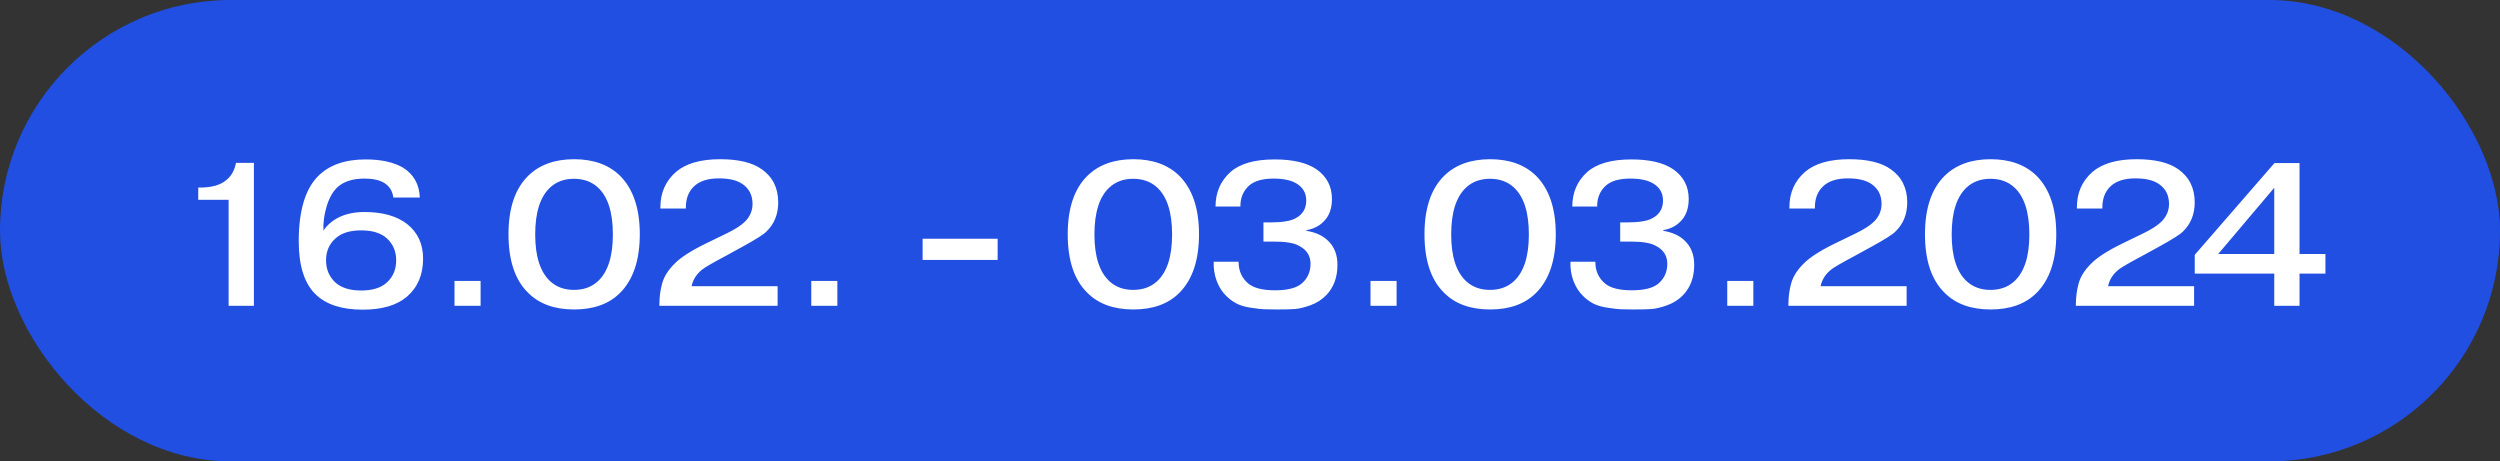
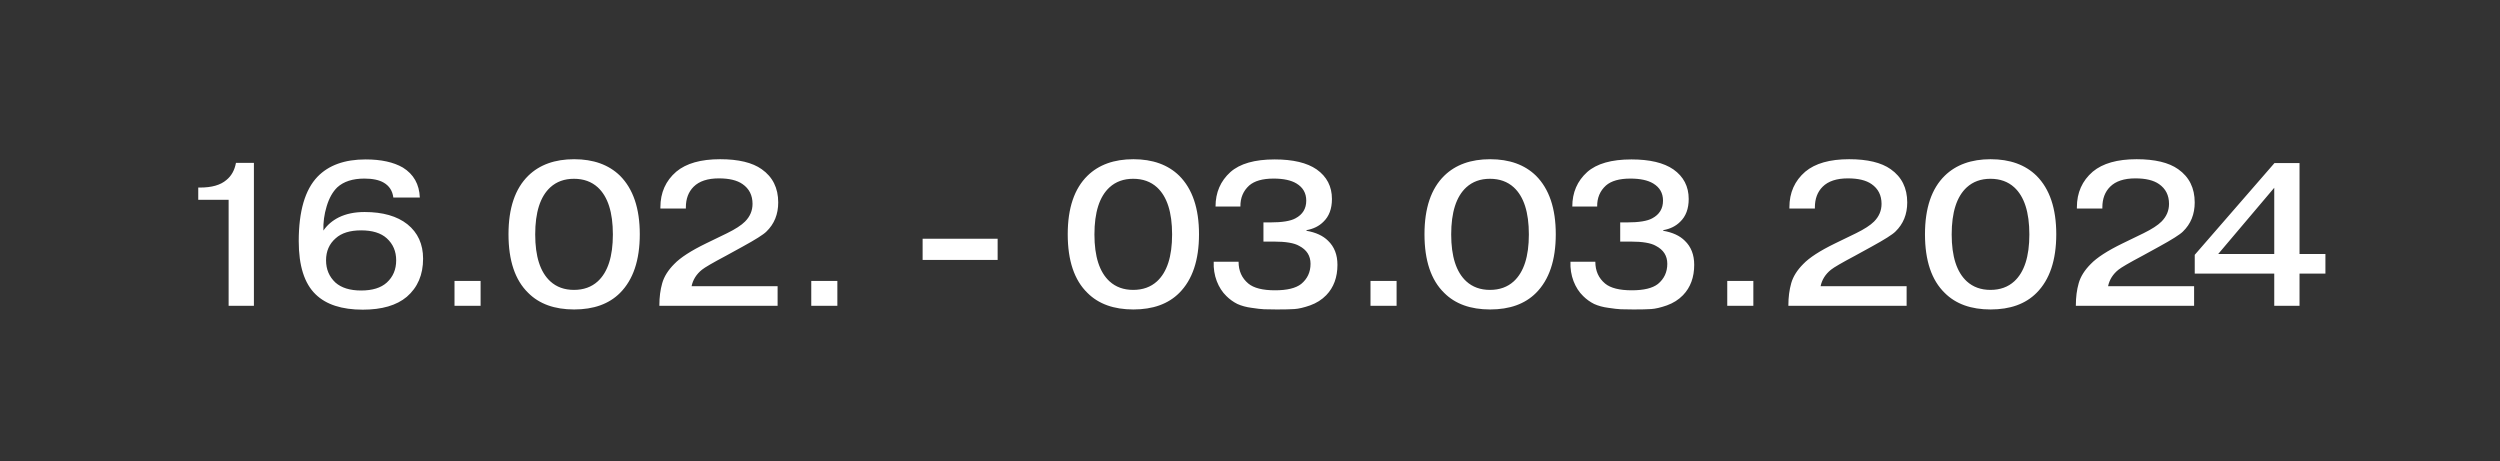
<svg xmlns="http://www.w3.org/2000/svg" width="233" height="43" viewBox="0 0 233 43" fill="none">
  <rect x="0" y="0" width="233" height="43" fill="#333333" stroke="none" />
-   <rect width="233" height="43" rx="21.5" fill="#214FE2" />
-   <path d="M18.477 18.62V17.48H18.648C19.737 17.48 20.554 17.246 21.099 16.777C21.568 16.397 21.865 15.865 21.992 15.181H23.664V28.5H21.308V18.62H18.477ZM33.656 21.47C32.618 21.47 31.826 21.717 31.281 22.211C30.686 22.73 30.388 23.414 30.388 24.263C30.388 25.099 30.68 25.789 31.262 26.334C31.82 26.828 32.618 27.075 33.656 27.075C34.708 27.075 35.506 26.828 36.05 26.334C36.633 25.802 36.924 25.112 36.924 24.263C36.924 23.427 36.633 22.743 36.05 22.211C35.506 21.717 34.708 21.47 33.656 21.47ZM39.128 18.411H36.658C36.582 17.79 36.285 17.328 35.765 17.024C35.335 16.771 34.733 16.644 33.96 16.644C32.871 16.644 32.029 16.916 31.433 17.461C31.003 17.879 30.673 18.468 30.445 19.228C30.217 19.975 30.116 20.729 30.141 21.489C30.496 20.97 30.977 20.558 31.585 20.254C32.257 19.925 33.055 19.76 33.979 19.76C35.677 19.76 37.007 20.14 37.969 20.9C38.945 21.685 39.432 22.756 39.432 24.111C39.432 25.606 38.926 26.79 37.912 27.664C36.962 28.462 35.594 28.861 33.808 28.861C31.858 28.861 30.395 28.386 29.419 27.436C28.368 26.423 27.842 24.77 27.842 22.477C27.842 19.69 28.425 17.689 29.59 16.473C30.629 15.396 32.124 14.858 34.074 14.858C35.518 14.858 36.677 15.111 37.551 15.618C38.552 16.239 39.078 17.17 39.128 18.411ZM42.36 28.5V26.182H44.792V28.5H42.36ZM59.628 21.831C59.628 24.25 59.013 26.074 57.785 27.303C56.759 28.329 55.334 28.842 53.51 28.842C51.686 28.842 50.261 28.329 49.235 27.303C48.006 26.112 47.392 24.288 47.392 21.831C47.392 19.399 48.006 17.581 49.235 16.378C50.286 15.352 51.711 14.839 53.51 14.839C55.308 14.839 56.733 15.352 57.785 16.378C59.013 17.607 59.628 19.424 59.628 21.831ZM53.491 16.663C52.604 16.663 51.869 16.929 51.287 17.461C50.349 18.322 49.881 19.785 49.881 21.85C49.881 23.902 50.349 25.359 51.287 26.22C51.869 26.752 52.604 27.018 53.491 27.018C54.39 27.018 55.131 26.752 55.714 26.22C56.651 25.359 57.12 23.902 57.12 21.85C57.12 19.785 56.651 18.322 55.714 17.461C55.131 16.929 54.39 16.663 53.491 16.663ZM72.473 26.676V28.5H61.453V28.443C61.453 27.696 61.542 27.012 61.719 26.391C61.897 25.77 62.27 25.175 62.84 24.605C63.41 24.01 64.398 23.37 65.804 22.686L67.761 21.736C68.534 21.356 69.091 20.995 69.433 20.653C69.902 20.184 70.136 19.633 70.136 19C70.136 18.202 69.826 17.588 69.205 17.157C68.699 16.802 67.964 16.625 67.001 16.625C65.95 16.625 65.165 16.885 64.645 17.404C64.164 17.885 63.923 18.525 63.923 19.323V19.437H61.548V19.323C61.548 17.955 62.042 16.847 63.03 15.998C63.955 15.225 65.317 14.839 67.115 14.839C68.825 14.839 70.117 15.149 70.991 15.77C72.017 16.492 72.53 17.524 72.53 18.867C72.53 19.969 72.163 20.875 71.428 21.584C71.15 21.863 70.409 22.331 69.205 22.99L67.647 23.845C66.431 24.491 65.69 24.922 65.424 25.137C64.905 25.555 64.582 26.068 64.455 26.676H72.473ZM75.61 28.5V26.182H78.042V28.5H75.61ZM85.988 24.225V22.249H92.98V24.225H85.988ZM111.748 21.831C111.748 24.25 111.134 26.074 109.905 27.303C108.879 28.329 107.454 28.842 105.63 28.842C103.806 28.842 102.381 28.329 101.355 27.303C100.126 26.112 99.512 24.288 99.512 21.831C99.512 19.399 100.126 17.581 101.355 16.378C102.406 15.352 103.831 14.839 105.63 14.839C107.429 14.839 108.854 15.352 109.905 16.378C111.134 17.607 111.748 19.424 111.748 21.831ZM105.611 16.663C104.724 16.663 103.99 16.929 103.407 17.461C102.47 18.322 102.001 19.785 102.001 21.85C102.001 23.902 102.47 25.359 103.407 26.22C103.99 26.752 104.724 27.018 105.611 27.018C106.51 27.018 107.251 26.752 107.834 26.22C108.771 25.359 109.24 23.902 109.24 21.85C109.24 19.785 108.771 18.322 107.834 17.461C107.251 16.929 106.51 16.663 105.611 16.663ZM113.117 24.396H115.435C115.435 25.245 115.739 25.922 116.347 26.429C116.854 26.847 117.684 27.056 118.836 27.056C119.951 27.056 120.762 26.86 121.268 26.467C121.851 25.986 122.142 25.359 122.142 24.586C122.142 23.839 121.788 23.281 121.078 22.914C120.622 22.648 119.837 22.515 118.722 22.515H117.753V20.729H118.38C119.495 20.729 120.28 20.602 120.736 20.349C121.408 19.994 121.743 19.443 121.743 18.696C121.743 17.999 121.439 17.467 120.831 17.1C120.325 16.796 119.615 16.644 118.703 16.644C117.677 16.644 116.917 16.859 116.423 17.29C115.866 17.797 115.594 18.449 115.606 19.247H113.288C113.288 17.942 113.751 16.872 114.675 16.036C115.562 15.251 116.936 14.858 118.798 14.858C120.508 14.858 121.813 15.168 122.712 15.789C123.662 16.46 124.137 17.379 124.137 18.544C124.137 19.456 123.871 20.165 123.339 20.672C122.934 21.077 122.408 21.337 121.762 21.451V21.508C122.636 21.66 123.308 21.97 123.776 22.439C124.359 22.996 124.65 23.744 124.65 24.681C124.65 25.846 124.302 26.79 123.605 27.512C123.2 27.93 122.7 28.247 122.104 28.462C121.522 28.665 121.034 28.779 120.641 28.804C120.261 28.829 119.717 28.842 119.007 28.842C118.501 28.842 118.102 28.836 117.81 28.823C117.532 28.81 117.145 28.766 116.651 28.69C116.157 28.627 115.714 28.506 115.321 28.329C114.941 28.139 114.599 27.892 114.295 27.588C113.915 27.221 113.618 26.758 113.402 26.201C113.187 25.631 113.092 25.029 113.117 24.396ZM127.73 28.5V26.182H130.162V28.5H127.73ZM144.998 21.831C144.998 24.25 144.384 26.074 143.155 27.303C142.129 28.329 140.704 28.842 138.88 28.842C137.056 28.842 135.631 28.329 134.605 27.303C133.376 26.112 132.762 24.288 132.762 21.831C132.762 19.399 133.376 17.581 134.605 16.378C135.656 15.352 137.081 14.839 138.88 14.839C140.679 14.839 142.104 15.352 143.155 16.378C144.384 17.607 144.998 19.424 144.998 21.831ZM138.861 16.663C137.974 16.663 137.24 16.929 136.657 17.461C135.72 18.322 135.251 19.785 135.251 21.85C135.251 23.902 135.72 25.359 136.657 26.22C137.24 26.752 137.974 27.018 138.861 27.018C139.76 27.018 140.501 26.752 141.084 26.22C142.021 25.359 142.49 23.902 142.49 21.85C142.49 19.785 142.021 18.322 141.084 17.461C140.501 16.929 139.76 16.663 138.861 16.663ZM146.367 24.396H148.685C148.685 25.245 148.989 25.922 149.597 26.429C150.104 26.847 150.934 27.056 152.086 27.056C153.201 27.056 154.012 26.86 154.518 26.467C155.101 25.986 155.392 25.359 155.392 24.586C155.392 23.839 155.038 23.281 154.328 22.914C153.872 22.648 153.087 22.515 151.972 22.515H151.003V20.729H151.63C152.745 20.729 153.53 20.602 153.986 20.349C154.658 19.994 154.993 19.443 154.993 18.696C154.993 17.999 154.689 17.467 154.081 17.1C153.575 16.796 152.865 16.644 151.953 16.644C150.927 16.644 150.167 16.859 149.673 17.29C149.116 17.797 148.844 18.449 148.856 19.247H146.538C146.538 17.942 147.001 16.872 147.925 16.036C148.812 15.251 150.186 14.858 152.048 14.858C153.758 14.858 155.063 15.168 155.962 15.789C156.912 16.46 157.387 17.379 157.387 18.544C157.387 19.456 157.121 20.165 156.589 20.672C156.184 21.077 155.658 21.337 155.012 21.451V21.508C155.886 21.66 156.558 21.97 157.026 22.439C157.609 22.996 157.9 23.744 157.9 24.681C157.9 25.846 157.552 26.79 156.855 27.512C156.45 27.93 155.95 28.247 155.354 28.462C154.772 28.665 154.284 28.779 153.891 28.804C153.511 28.829 152.967 28.842 152.257 28.842C151.751 28.842 151.352 28.836 151.06 28.823C150.782 28.81 150.395 28.766 149.901 28.69C149.407 28.627 148.964 28.506 148.571 28.329C148.191 28.139 147.849 27.892 147.545 27.588C147.165 27.221 146.868 26.758 146.652 26.201C146.437 25.631 146.342 25.029 146.367 24.396ZM160.98 28.5V26.182H163.412V28.5H160.98ZM177.697 26.676V28.5H166.677V28.443C166.677 27.696 166.766 27.012 166.943 26.391C167.12 25.77 167.494 25.175 168.064 24.605C168.634 24.01 169.622 23.37 171.028 22.686L172.985 21.736C173.758 21.356 174.315 20.995 174.657 20.653C175.126 20.184 175.36 19.633 175.36 19C175.36 18.202 175.05 17.588 174.429 17.157C173.922 16.802 173.188 16.625 172.225 16.625C171.174 16.625 170.388 16.885 169.869 17.404C169.388 17.885 169.147 18.525 169.147 19.323V19.437H166.772V19.323C166.772 17.955 167.266 16.847 168.254 15.998C169.179 15.225 170.54 14.839 172.339 14.839C174.049 14.839 175.341 15.149 176.215 15.77C177.241 16.492 177.754 17.524 177.754 18.867C177.754 19.969 177.387 20.875 176.652 21.584C176.373 21.863 175.632 22.331 174.429 22.99L172.871 23.845C171.655 24.491 170.914 24.922 170.648 25.137C170.129 25.555 169.806 26.068 169.679 26.676H177.697ZM191.644 21.831C191.644 24.25 191.03 26.074 189.801 27.303C188.775 28.329 187.35 28.842 185.526 28.842C183.702 28.842 182.277 28.329 181.251 27.303C180.023 26.112 179.408 24.288 179.408 21.831C179.408 19.399 180.023 17.581 181.251 16.378C182.303 15.352 183.728 14.839 185.526 14.839C187.325 14.839 188.75 15.352 189.801 16.378C191.03 17.607 191.644 19.424 191.644 21.831ZM185.507 16.663C184.621 16.663 183.886 16.929 183.303 17.461C182.366 18.322 181.897 19.785 181.897 21.85C181.897 23.902 182.366 25.359 183.303 26.22C183.886 26.752 184.621 27.018 185.507 27.018C186.407 27.018 187.148 26.752 187.73 26.22C188.668 25.359 189.136 23.902 189.136 21.85C189.136 19.785 188.668 18.322 187.73 17.461C187.148 16.929 186.407 16.663 185.507 16.663ZM204.49 26.676V28.5H193.47V28.443C193.47 27.696 193.558 27.012 193.736 26.391C193.913 25.77 194.287 25.175 194.857 24.605C195.427 24.01 196.415 23.37 197.821 22.686L199.778 21.736C200.55 21.356 201.108 20.995 201.45 20.653C201.918 20.184 202.153 19.633 202.153 19C202.153 18.202 201.842 17.588 201.222 17.157C200.715 16.802 199.98 16.625 199.018 16.625C197.966 16.625 197.181 16.885 196.662 17.404C196.18 17.885 195.94 18.525 195.94 19.323V19.437H193.565V19.323C193.565 17.955 194.059 16.847 195.047 15.998C195.971 15.225 197.333 14.839 199.132 14.839C200.842 14.839 202.134 15.149 203.008 15.77C204.034 16.492 204.547 17.524 204.547 18.867C204.547 19.969 204.179 20.875 203.445 21.584C203.166 21.863 202.425 22.331 201.222 22.99L199.664 23.845C198.448 24.491 197.707 24.922 197.441 25.137C196.921 25.555 196.598 26.068 196.472 26.676H204.49ZM206.735 23.674H211.96V17.499L206.735 23.674ZM211.96 25.498H204.55V23.75L211.979 15.2H214.316V23.674H216.729V25.498H214.316V28.5H211.96V25.498Z" fill="white" />
+   <path d="M18.477 18.62V17.48H18.648C19.737 17.48 20.554 17.246 21.099 16.777C21.568 16.397 21.865 15.865 21.992 15.181H23.664V28.5H21.308V18.62H18.477ZM33.656 21.47C32.618 21.47 31.826 21.717 31.281 22.211C30.686 22.73 30.388 23.414 30.388 24.263C30.388 25.099 30.68 25.789 31.262 26.334C31.82 26.828 32.618 27.075 33.656 27.075C34.708 27.075 35.506 26.828 36.05 26.334C36.633 25.802 36.924 25.112 36.924 24.263C36.924 23.427 36.633 22.743 36.05 22.211C35.506 21.717 34.708 21.47 33.656 21.47ZM39.128 18.411H36.658C36.582 17.79 36.285 17.328 35.765 17.024C35.335 16.771 34.733 16.644 33.96 16.644C32.871 16.644 32.029 16.916 31.433 17.461C31.003 17.879 30.673 18.468 30.445 19.228C30.217 19.975 30.116 20.729 30.141 21.489C30.496 20.97 30.977 20.558 31.585 20.254C32.257 19.925 33.055 19.76 33.979 19.76C35.677 19.76 37.007 20.14 37.969 20.9C38.945 21.685 39.432 22.756 39.432 24.111C39.432 25.606 38.926 26.79 37.912 27.664C36.962 28.462 35.594 28.861 33.808 28.861C31.858 28.861 30.395 28.386 29.419 27.436C28.368 26.423 27.842 24.77 27.842 22.477C27.842 19.69 28.425 17.689 29.59 16.473C30.629 15.396 32.124 14.858 34.074 14.858C35.518 14.858 36.677 15.111 37.551 15.618C38.552 16.239 39.078 17.17 39.128 18.411ZM42.36 28.5V26.182H44.792V28.5H42.36ZM59.628 21.831C59.628 24.25 59.013 26.074 57.785 27.303C56.759 28.329 55.334 28.842 53.51 28.842C51.686 28.842 50.261 28.329 49.235 27.303C48.006 26.112 47.392 24.288 47.392 21.831C47.392 19.399 48.006 17.581 49.235 16.378C50.286 15.352 51.711 14.839 53.51 14.839C55.308 14.839 56.733 15.352 57.785 16.378C59.013 17.607 59.628 19.424 59.628 21.831ZM53.491 16.663C52.604 16.663 51.869 16.929 51.287 17.461C50.349 18.322 49.881 19.785 49.881 21.85C49.881 23.902 50.349 25.359 51.287 26.22C51.869 26.752 52.604 27.018 53.491 27.018C54.39 27.018 55.131 26.752 55.714 26.22C56.651 25.359 57.12 23.902 57.12 21.85C57.12 19.785 56.651 18.322 55.714 17.461C55.131 16.929 54.39 16.663 53.491 16.663ZM72.473 26.676V28.5H61.453V28.443C61.453 27.696 61.542 27.012 61.719 26.391C61.897 25.77 62.27 25.175 62.84 24.605C63.41 24.01 64.398 23.37 65.804 22.686L67.761 21.736C68.534 21.356 69.091 20.995 69.433 20.653C69.902 20.184 70.136 19.633 70.136 19C70.136 18.202 69.826 17.588 69.205 17.157C68.699 16.802 67.964 16.625 67.001 16.625C65.95 16.625 65.165 16.885 64.645 17.404C64.164 17.885 63.923 18.525 63.923 19.323V19.437H61.548V19.323C61.548 17.955 62.042 16.847 63.03 15.998C63.955 15.225 65.317 14.839 67.115 14.839C68.825 14.839 70.117 15.149 70.991 15.77C72.017 16.492 72.53 17.524 72.53 18.867C72.53 19.969 72.163 20.875 71.428 21.584C71.15 21.863 70.409 22.331 69.205 22.99L67.647 23.845C66.431 24.491 65.69 24.922 65.424 25.137C64.905 25.555 64.582 26.068 64.455 26.676H72.473ZM75.61 28.5V26.182H78.042V28.5H75.61ZM85.988 24.225V22.249H92.98V24.225H85.988ZM111.748 21.831C111.748 24.25 111.134 26.074 109.905 27.303C108.879 28.329 107.454 28.842 105.63 28.842C103.806 28.842 102.381 28.329 101.355 27.303C100.126 26.112 99.512 24.288 99.512 21.831C99.512 19.399 100.126 17.581 101.355 16.378C102.406 15.352 103.831 14.839 105.63 14.839C107.429 14.839 108.854 15.352 109.905 16.378C111.134 17.607 111.748 19.424 111.748 21.831ZM105.611 16.663C104.724 16.663 103.99 16.929 103.407 17.461C102.47 18.322 102.001 19.785 102.001 21.85C102.001 23.902 102.47 25.359 103.407 26.22C103.99 26.752 104.724 27.018 105.611 27.018C106.51 27.018 107.251 26.752 107.834 26.22C108.771 25.359 109.24 23.902 109.24 21.85C109.24 19.785 108.771 18.322 107.834 17.461C107.251 16.929 106.51 16.663 105.611 16.663ZM113.117 24.396H115.435C115.435 25.245 115.739 25.922 116.347 26.429C116.854 26.847 117.684 27.056 118.836 27.056C119.951 27.056 120.762 26.86 121.268 26.467C121.851 25.986 122.142 25.359 122.142 24.586C122.142 23.839 121.788 23.281 121.078 22.914C120.622 22.648 119.837 22.515 118.722 22.515H117.753V20.729H118.38C119.495 20.729 120.28 20.602 120.736 20.349C121.408 19.994 121.743 19.443 121.743 18.696C121.743 17.999 121.439 17.467 120.831 17.1C120.325 16.796 119.615 16.644 118.703 16.644C117.677 16.644 116.917 16.859 116.423 17.29C115.866 17.797 115.594 18.449 115.606 19.247H113.288C113.288 17.942 113.751 16.872 114.675 16.036C115.562 15.251 116.936 14.858 118.798 14.858C120.508 14.858 121.813 15.168 122.712 15.789C123.662 16.46 124.137 17.379 124.137 18.544C124.137 19.456 123.871 20.165 123.339 20.672C122.934 21.077 122.408 21.337 121.762 21.451V21.508C122.636 21.66 123.308 21.97 123.776 22.439C124.359 22.996 124.65 23.744 124.65 24.681C124.65 25.846 124.302 26.79 123.605 27.512C123.2 27.93 122.7 28.247 122.104 28.462C121.522 28.665 121.034 28.779 120.641 28.804C120.261 28.829 119.717 28.842 119.007 28.842C118.501 28.842 118.102 28.836 117.81 28.823C117.532 28.81 117.145 28.766 116.651 28.69C116.157 28.627 115.714 28.506 115.321 28.329C114.941 28.139 114.599 27.892 114.295 27.588C113.915 27.221 113.618 26.758 113.402 26.201C113.187 25.631 113.092 25.029 113.117 24.396ZM127.73 28.5V26.182H130.162V28.5H127.73ZM144.998 21.831C144.998 24.25 144.384 26.074 143.155 27.303C142.129 28.329 140.704 28.842 138.88 28.842C137.056 28.842 135.631 28.329 134.605 27.303C133.376 26.112 132.762 24.288 132.762 21.831C132.762 19.399 133.376 17.581 134.605 16.378C135.656 15.352 137.081 14.839 138.88 14.839C140.679 14.839 142.104 15.352 143.155 16.378C144.384 17.607 144.998 19.424 144.998 21.831ZM138.861 16.663C137.974 16.663 137.24 16.929 136.657 17.461C135.72 18.322 135.251 19.785 135.251 21.85C135.251 23.902 135.72 25.359 136.657 26.22C137.24 26.752 137.974 27.018 138.861 27.018C139.76 27.018 140.501 26.752 141.084 26.22C142.021 25.359 142.49 23.902 142.49 21.85C142.49 19.785 142.021 18.322 141.084 17.461C140.501 16.929 139.76 16.663 138.861 16.663M146.367 24.396H148.685C148.685 25.245 148.989 25.922 149.597 26.429C150.104 26.847 150.934 27.056 152.086 27.056C153.201 27.056 154.012 26.86 154.518 26.467C155.101 25.986 155.392 25.359 155.392 24.586C155.392 23.839 155.038 23.281 154.328 22.914C153.872 22.648 153.087 22.515 151.972 22.515H151.003V20.729H151.63C152.745 20.729 153.53 20.602 153.986 20.349C154.658 19.994 154.993 19.443 154.993 18.696C154.993 17.999 154.689 17.467 154.081 17.1C153.575 16.796 152.865 16.644 151.953 16.644C150.927 16.644 150.167 16.859 149.673 17.29C149.116 17.797 148.844 18.449 148.856 19.247H146.538C146.538 17.942 147.001 16.872 147.925 16.036C148.812 15.251 150.186 14.858 152.048 14.858C153.758 14.858 155.063 15.168 155.962 15.789C156.912 16.46 157.387 17.379 157.387 18.544C157.387 19.456 157.121 20.165 156.589 20.672C156.184 21.077 155.658 21.337 155.012 21.451V21.508C155.886 21.66 156.558 21.97 157.026 22.439C157.609 22.996 157.9 23.744 157.9 24.681C157.9 25.846 157.552 26.79 156.855 27.512C156.45 27.93 155.95 28.247 155.354 28.462C154.772 28.665 154.284 28.779 153.891 28.804C153.511 28.829 152.967 28.842 152.257 28.842C151.751 28.842 151.352 28.836 151.06 28.823C150.782 28.81 150.395 28.766 149.901 28.69C149.407 28.627 148.964 28.506 148.571 28.329C148.191 28.139 147.849 27.892 147.545 27.588C147.165 27.221 146.868 26.758 146.652 26.201C146.437 25.631 146.342 25.029 146.367 24.396ZM160.98 28.5V26.182H163.412V28.5H160.98ZM177.697 26.676V28.5H166.677V28.443C166.677 27.696 166.766 27.012 166.943 26.391C167.12 25.77 167.494 25.175 168.064 24.605C168.634 24.01 169.622 23.37 171.028 22.686L172.985 21.736C173.758 21.356 174.315 20.995 174.657 20.653C175.126 20.184 175.36 19.633 175.36 19C175.36 18.202 175.05 17.588 174.429 17.157C173.922 16.802 173.188 16.625 172.225 16.625C171.174 16.625 170.388 16.885 169.869 17.404C169.388 17.885 169.147 18.525 169.147 19.323V19.437H166.772V19.323C166.772 17.955 167.266 16.847 168.254 15.998C169.179 15.225 170.54 14.839 172.339 14.839C174.049 14.839 175.341 15.149 176.215 15.77C177.241 16.492 177.754 17.524 177.754 18.867C177.754 19.969 177.387 20.875 176.652 21.584C176.373 21.863 175.632 22.331 174.429 22.99L172.871 23.845C171.655 24.491 170.914 24.922 170.648 25.137C170.129 25.555 169.806 26.068 169.679 26.676H177.697ZM191.644 21.831C191.644 24.25 191.03 26.074 189.801 27.303C188.775 28.329 187.35 28.842 185.526 28.842C183.702 28.842 182.277 28.329 181.251 27.303C180.023 26.112 179.408 24.288 179.408 21.831C179.408 19.399 180.023 17.581 181.251 16.378C182.303 15.352 183.728 14.839 185.526 14.839C187.325 14.839 188.75 15.352 189.801 16.378C191.03 17.607 191.644 19.424 191.644 21.831ZM185.507 16.663C184.621 16.663 183.886 16.929 183.303 17.461C182.366 18.322 181.897 19.785 181.897 21.85C181.897 23.902 182.366 25.359 183.303 26.22C183.886 26.752 184.621 27.018 185.507 27.018C186.407 27.018 187.148 26.752 187.73 26.22C188.668 25.359 189.136 23.902 189.136 21.85C189.136 19.785 188.668 18.322 187.73 17.461C187.148 16.929 186.407 16.663 185.507 16.663ZM204.49 26.676V28.5H193.47V28.443C193.47 27.696 193.558 27.012 193.736 26.391C193.913 25.77 194.287 25.175 194.857 24.605C195.427 24.01 196.415 23.37 197.821 22.686L199.778 21.736C200.55 21.356 201.108 20.995 201.45 20.653C201.918 20.184 202.153 19.633 202.153 19C202.153 18.202 201.842 17.588 201.222 17.157C200.715 16.802 199.98 16.625 199.018 16.625C197.966 16.625 197.181 16.885 196.662 17.404C196.18 17.885 195.94 18.525 195.94 19.323V19.437H193.565V19.323C193.565 17.955 194.059 16.847 195.047 15.998C195.971 15.225 197.333 14.839 199.132 14.839C200.842 14.839 202.134 15.149 203.008 15.77C204.034 16.492 204.547 17.524 204.547 18.867C204.547 19.969 204.179 20.875 203.445 21.584C203.166 21.863 202.425 22.331 201.222 22.99L199.664 23.845C198.448 24.491 197.707 24.922 197.441 25.137C196.921 25.555 196.598 26.068 196.472 26.676H204.49ZM206.735 23.674H211.96V17.499L206.735 23.674ZM211.96 25.498H204.55V23.75L211.979 15.2H214.316V23.674H216.729V25.498H214.316V28.5H211.96V25.498Z" fill="white" />
</svg>